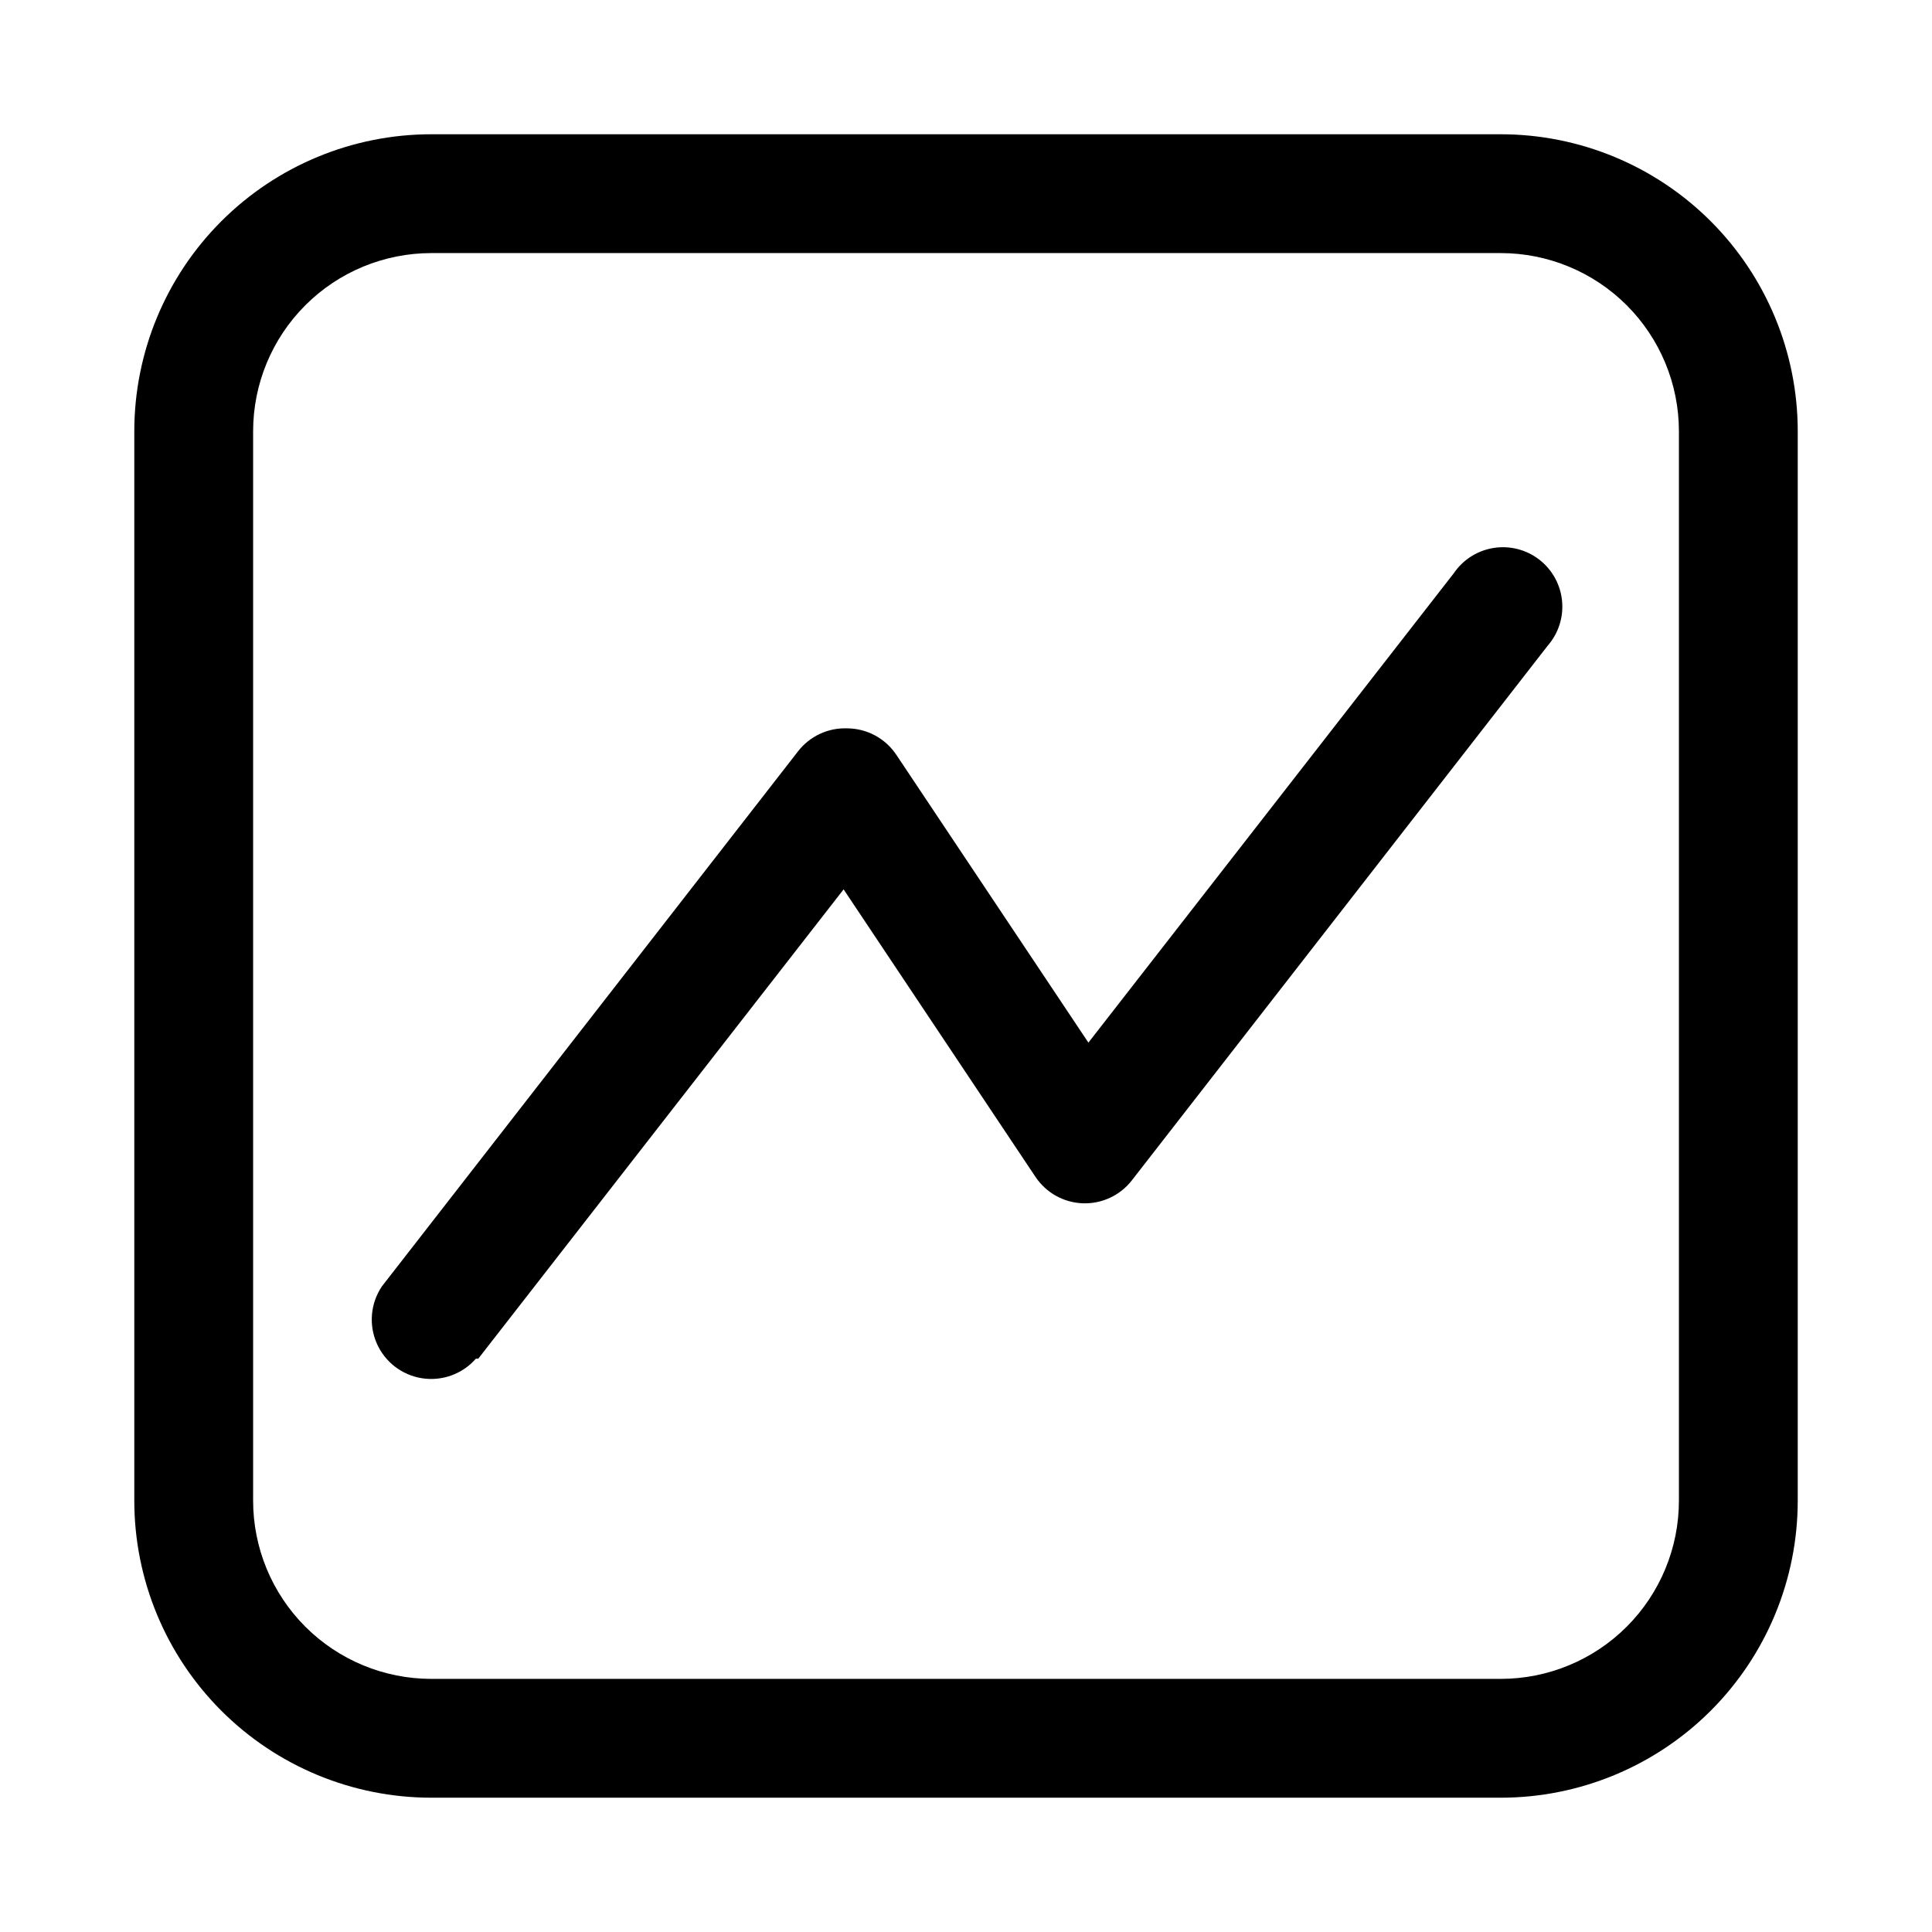
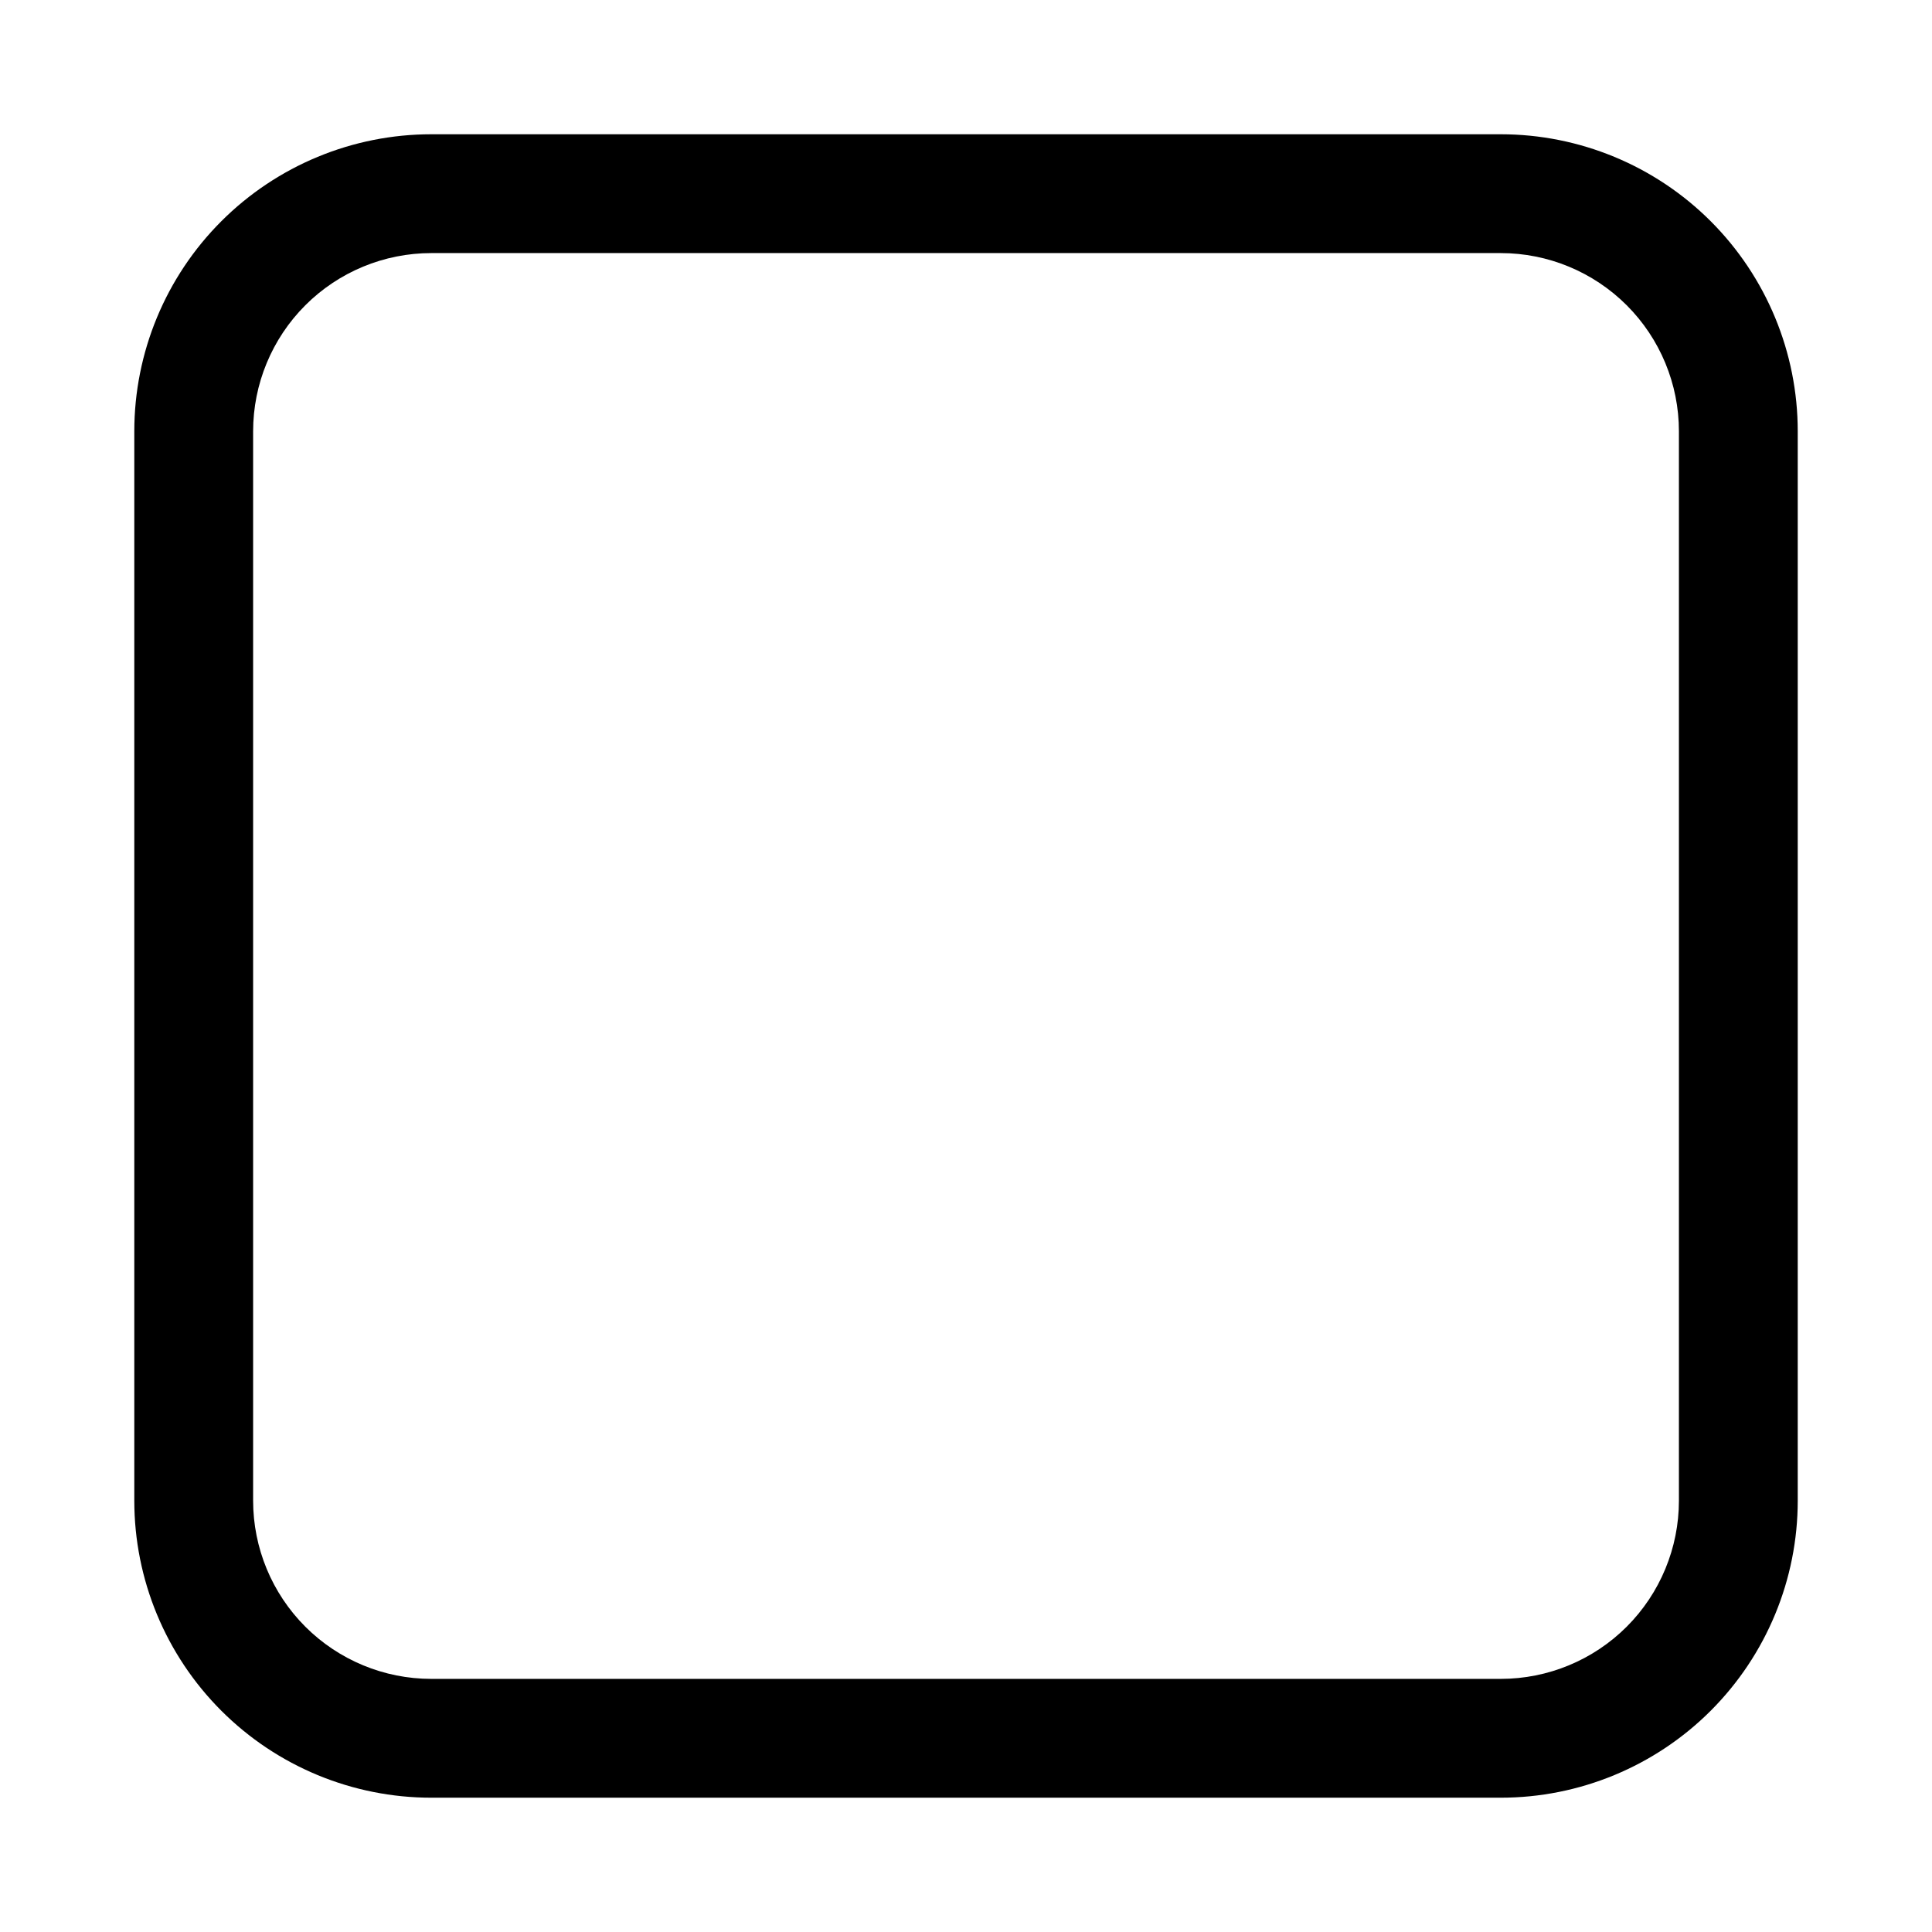
<svg xmlns="http://www.w3.org/2000/svg" fill="#000000" width="800px" height="800px" version="1.1" viewBox="144 144 512 512">
  <g>
    <path d="m541.7 620.41h-283.39c-20.875 0-40.898-8.293-55.664-23.055-14.762-14.766-23.055-34.785-23.055-55.664v-283.39c0-20.875 8.293-40.898 23.055-55.664 14.766-14.762 34.789-23.055 55.664-23.055h283.39c20.879 0 40.898 8.293 55.664 23.055 14.762 14.766 23.055 34.789 23.055 55.664v283.39c0 20.879-8.293 40.898-23.055 55.664-14.766 14.762-34.785 23.055-55.664 23.055zm-283.39-409.34c-12.527 0-24.539 4.977-33.398 13.832-8.855 8.859-13.832 20.871-13.832 33.398v283.39c0 12.527 4.977 24.539 13.832 33.398 8.859 8.855 20.871 13.832 33.398 13.832h283.39c12.527 0 24.539-4.977 33.398-13.832 8.855-8.859 13.832-20.871 13.832-33.398v-283.39c0-12.527-4.977-24.539-13.832-33.398-8.859-8.855-20.871-13.832-33.398-13.832z" />
-     <path d="m270.74 504.07 96.824-124.38 50.852 76.203h0.004c2.809 4.203 7.461 6.805 12.512 6.992 5.051 0.184 9.887-2.062 12.996-6.047l110.21-141.7v-0.004c2.863-3.266 4.246-7.57 3.824-11.895-0.418-4.324-2.609-8.281-6.047-10.938s-7.82-3.769-12.109-3.086c-4.289 0.688-8.105 3.117-10.543 6.711l-96.824 124.38-50.852-76.203h-0.004c-2.898-4.398-7.801-7.055-13.066-7.082-5.094-0.191-9.965 2.098-13.07 6.141l-110.21 141.7c-3.027 4.465-3.559 10.168-1.406 15.113 2.152 4.949 6.684 8.449 12.016 9.277 5.328 0.832 10.711-1.125 14.266-5.184z" />
  </g>
</svg>